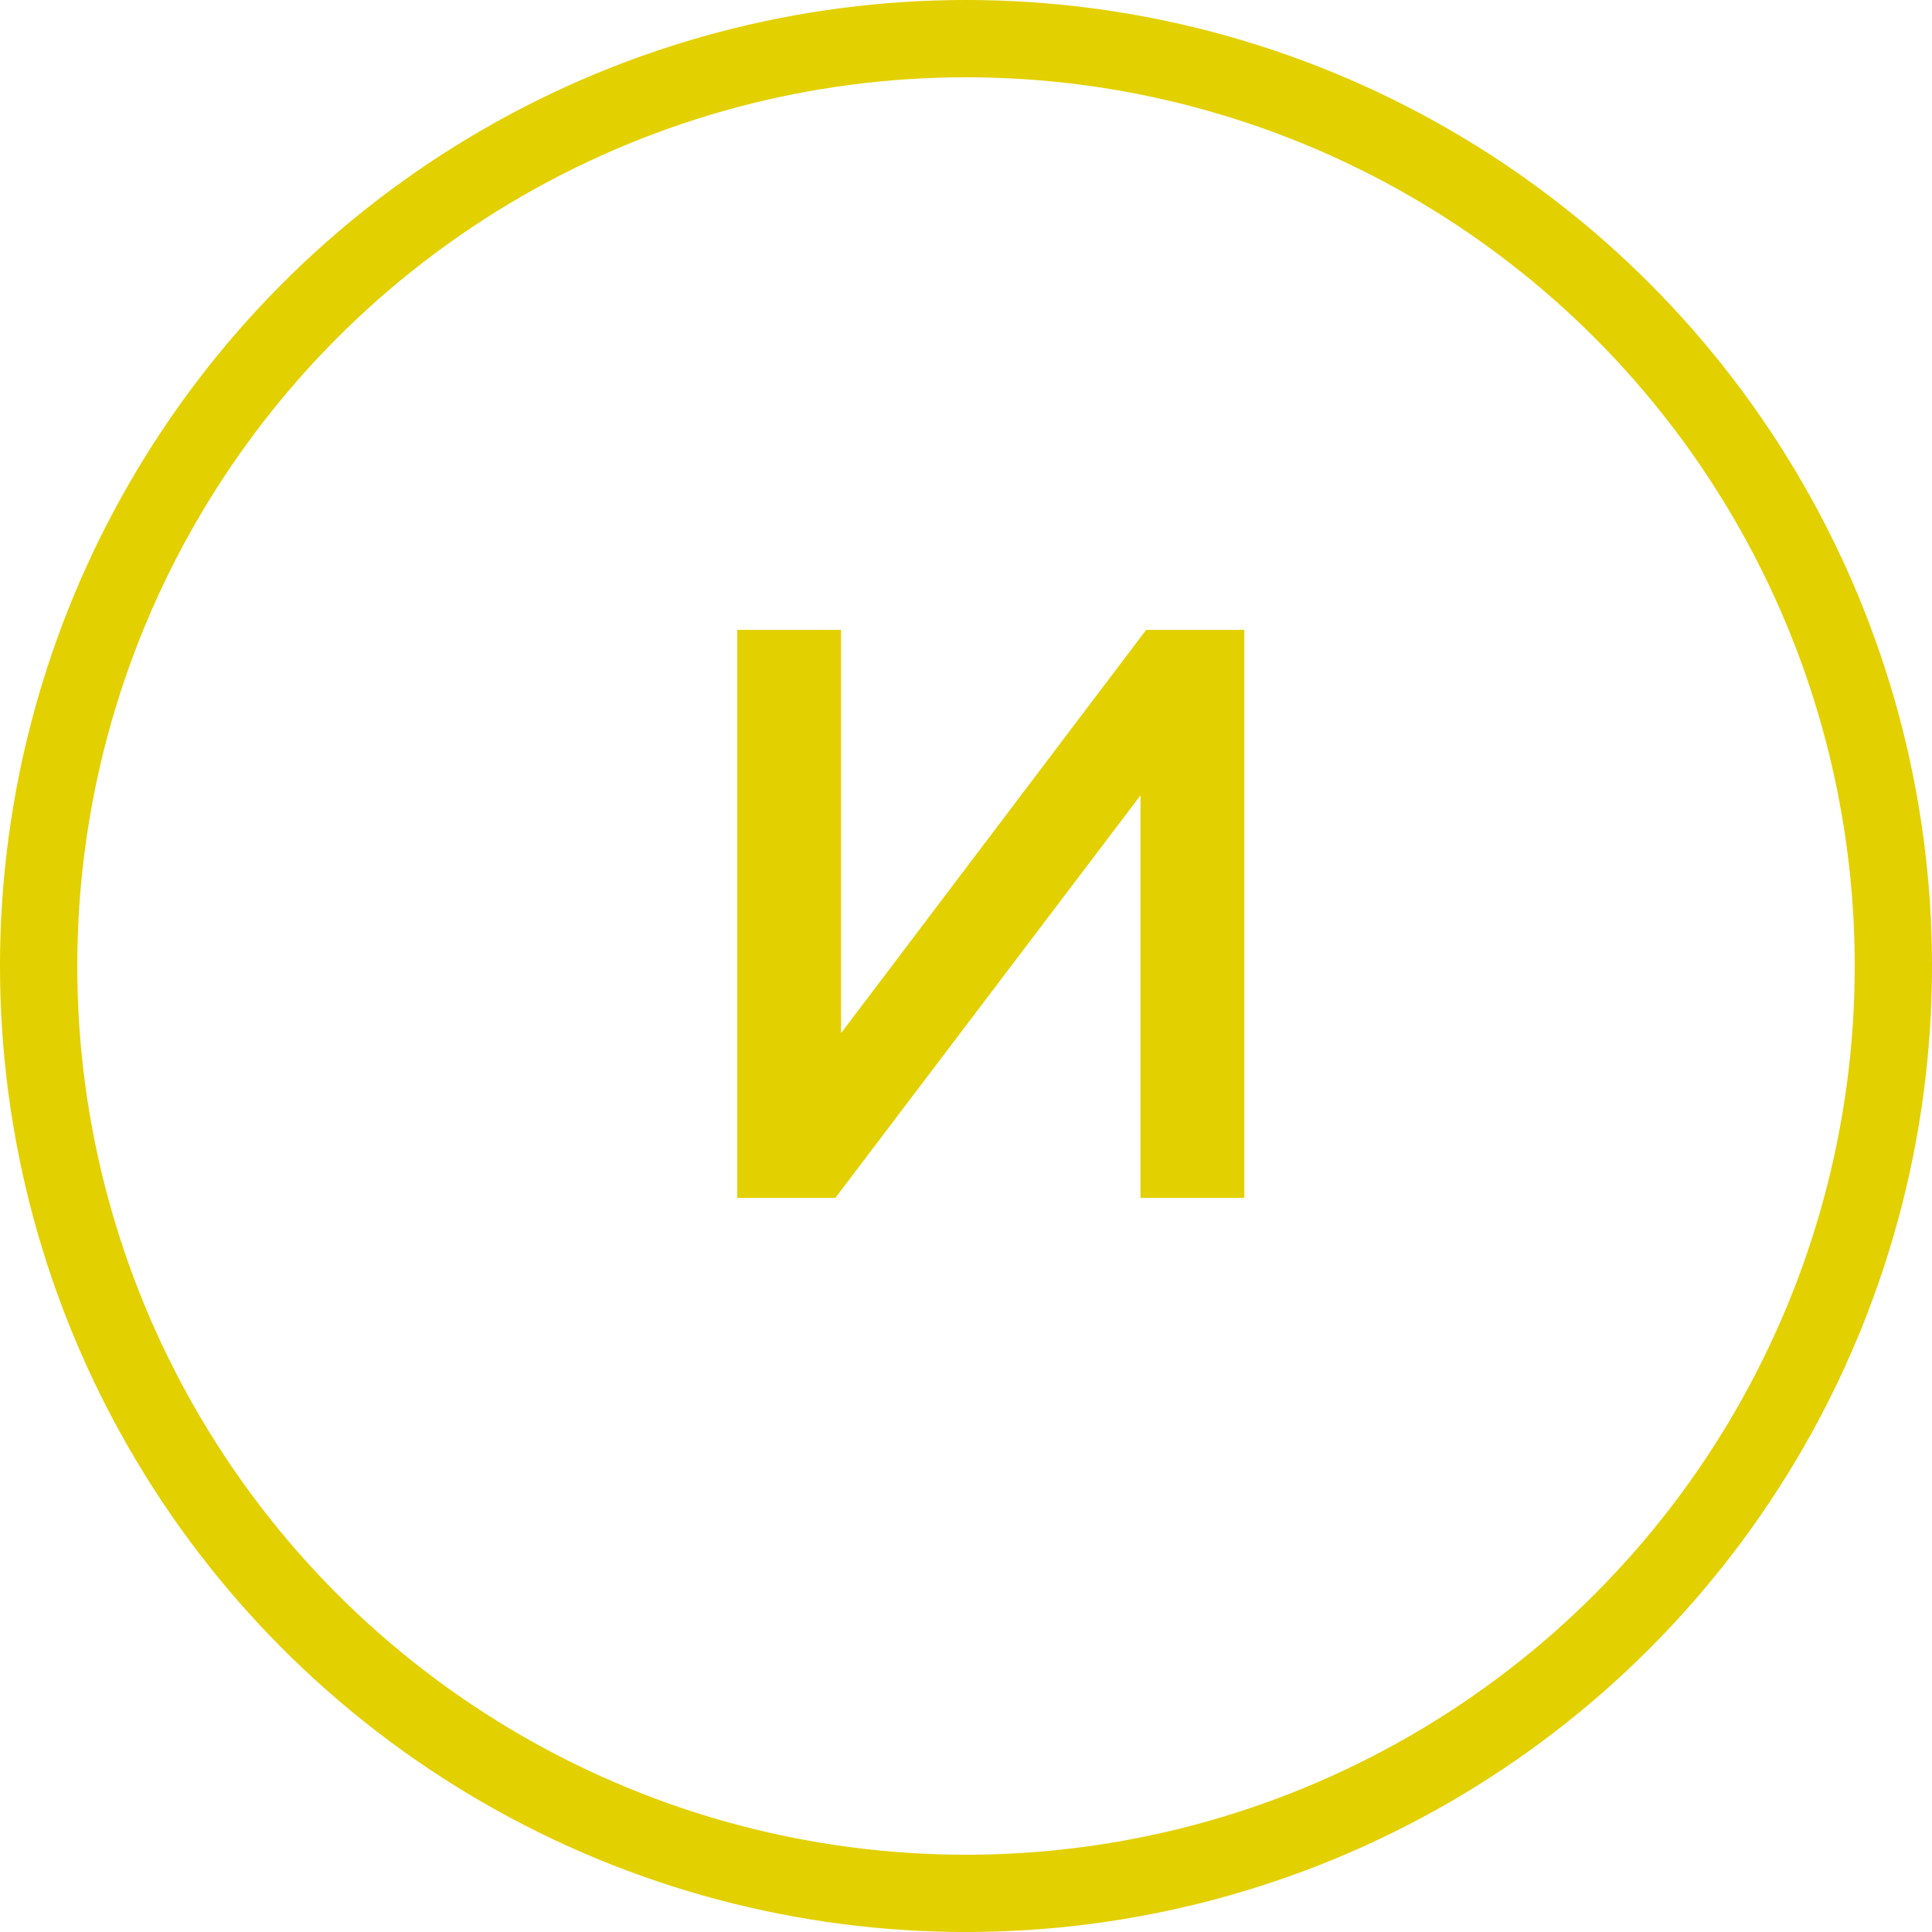
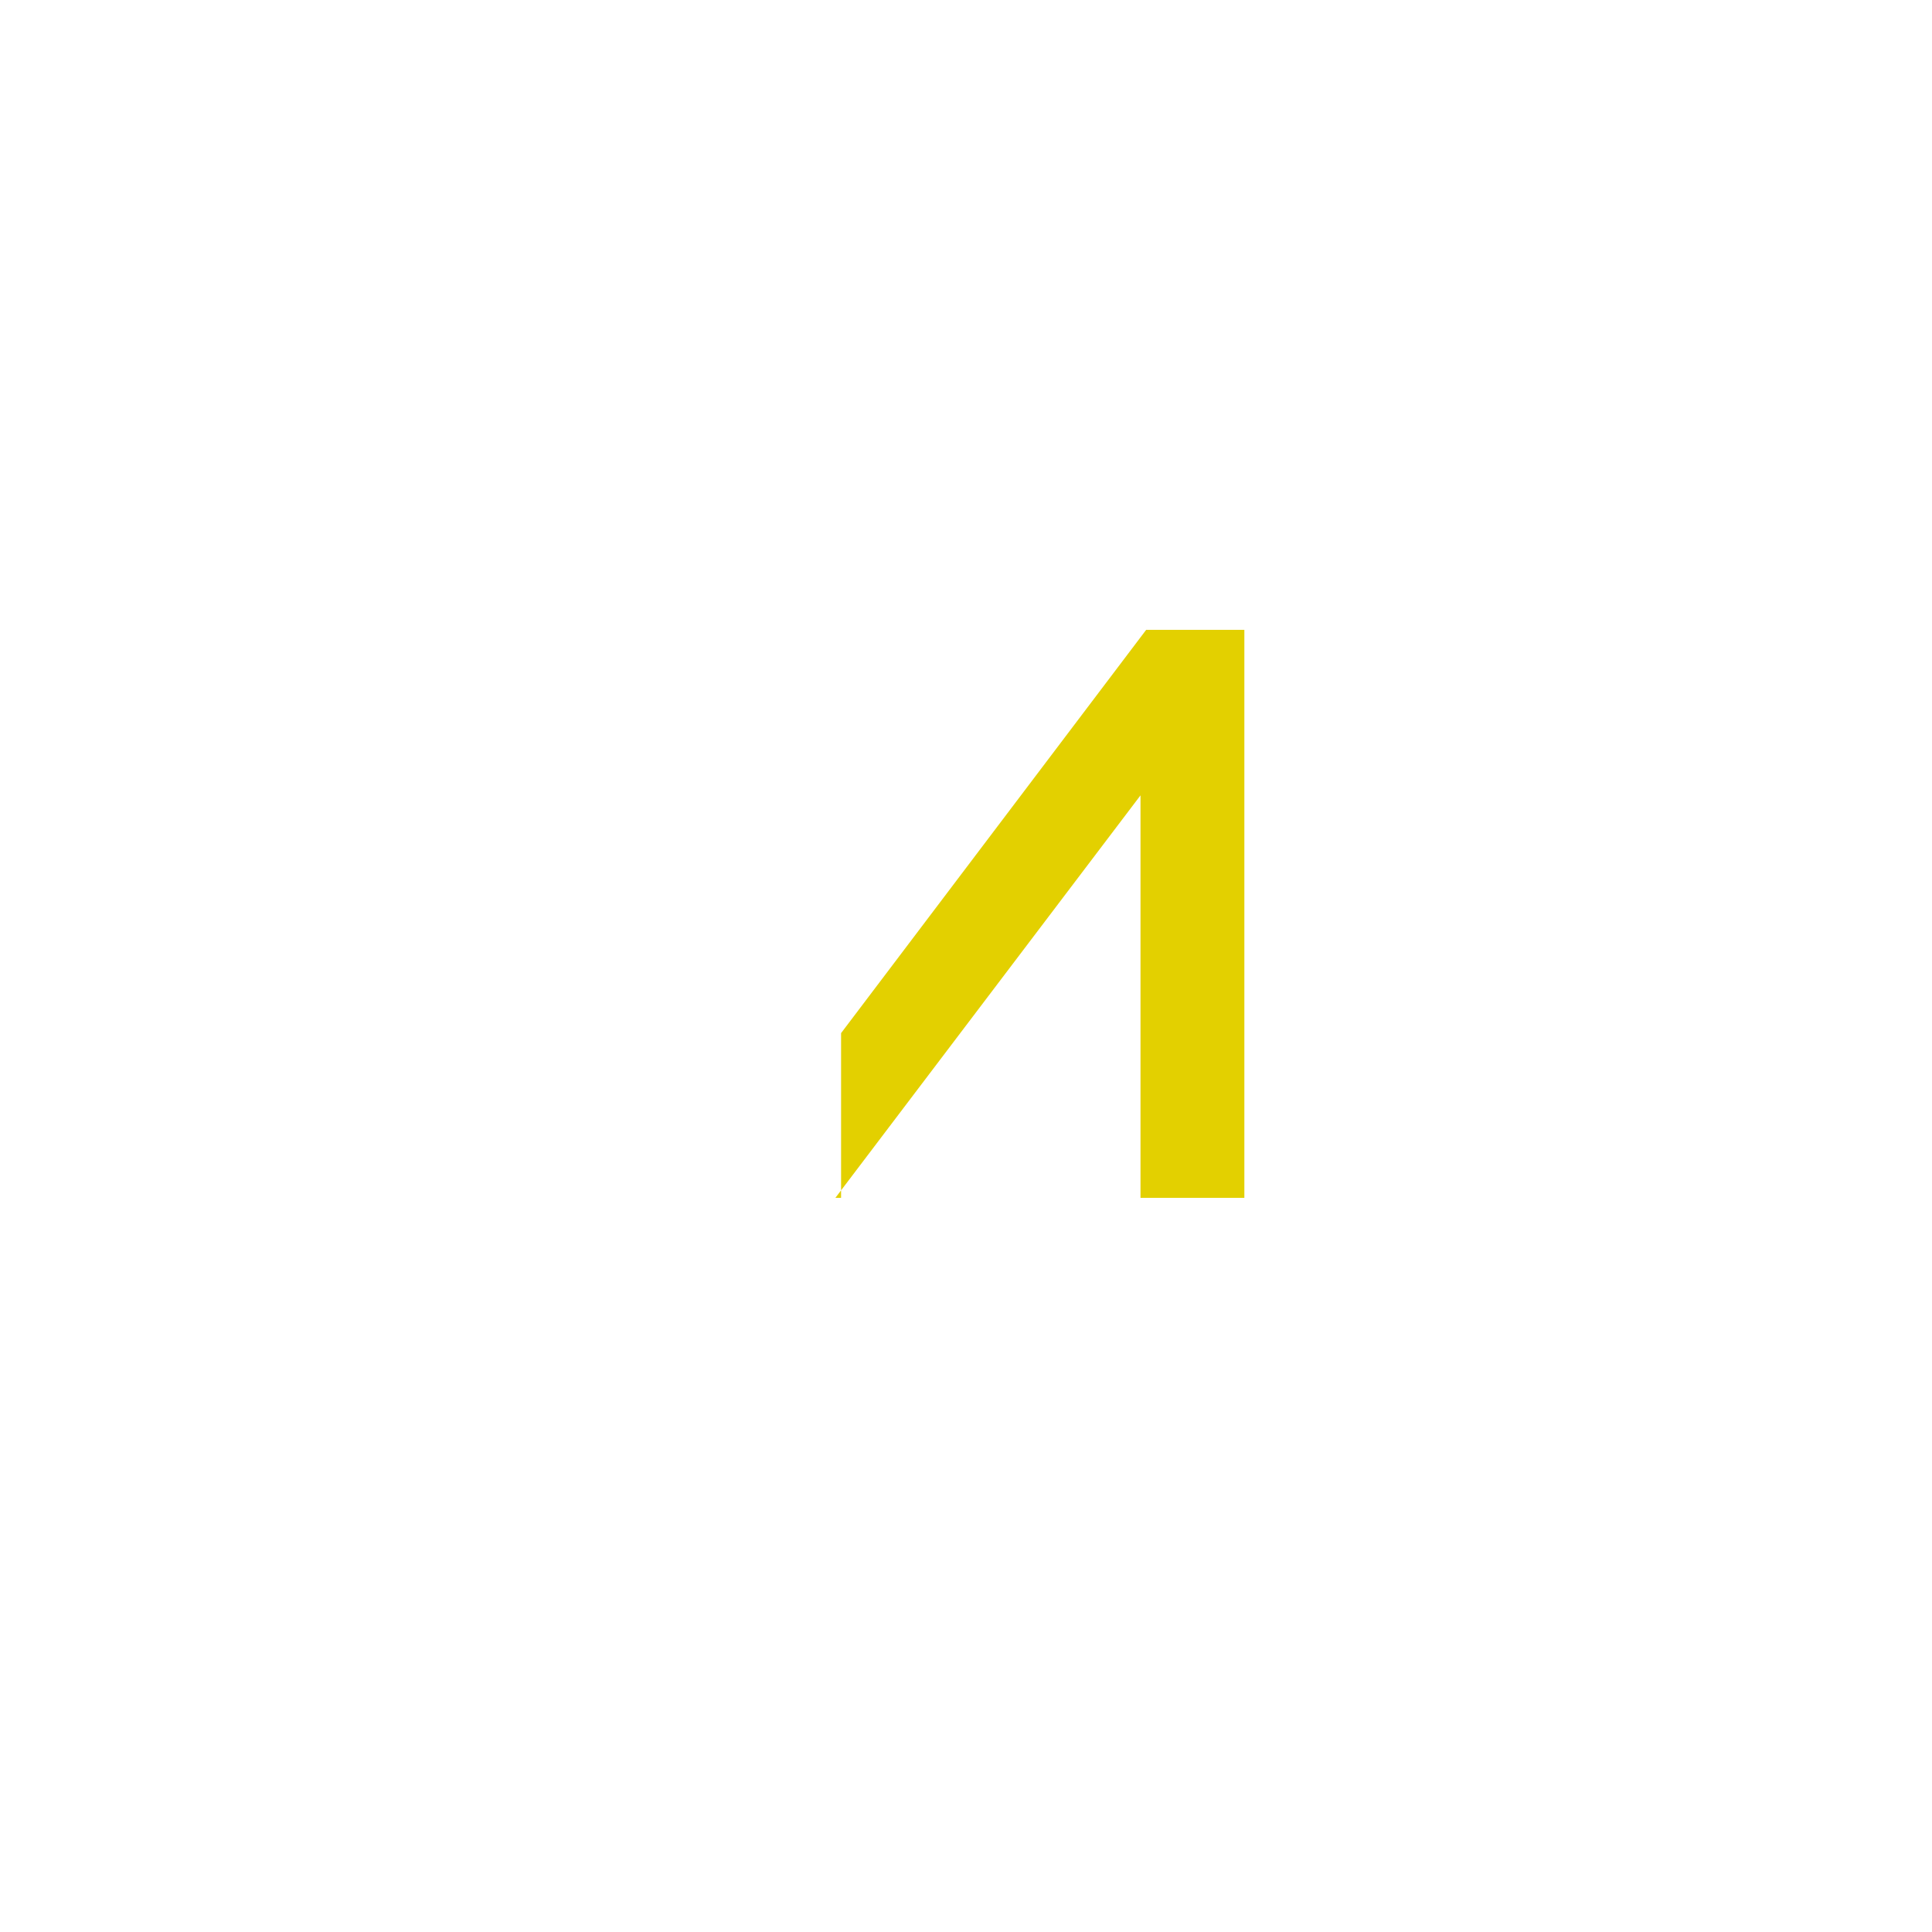
<svg xmlns="http://www.w3.org/2000/svg" width="50" height="50" viewBox="0 0 50 50" fill="none">
-   <circle cx="25" cy="25" r="24" stroke="#E3D000" stroke-width="2" />
-   <path d="M19.079 31V16.3H21.767V26.737L29.663 16.3H32.204V31H29.516V20.584L21.62 31H19.079Z" fill="#E3D000" />
+   <path d="M19.079 31H21.767V26.737L29.663 16.3H32.204V31H29.516V20.584L21.62 31H19.079Z" fill="#E3D000" />
</svg>